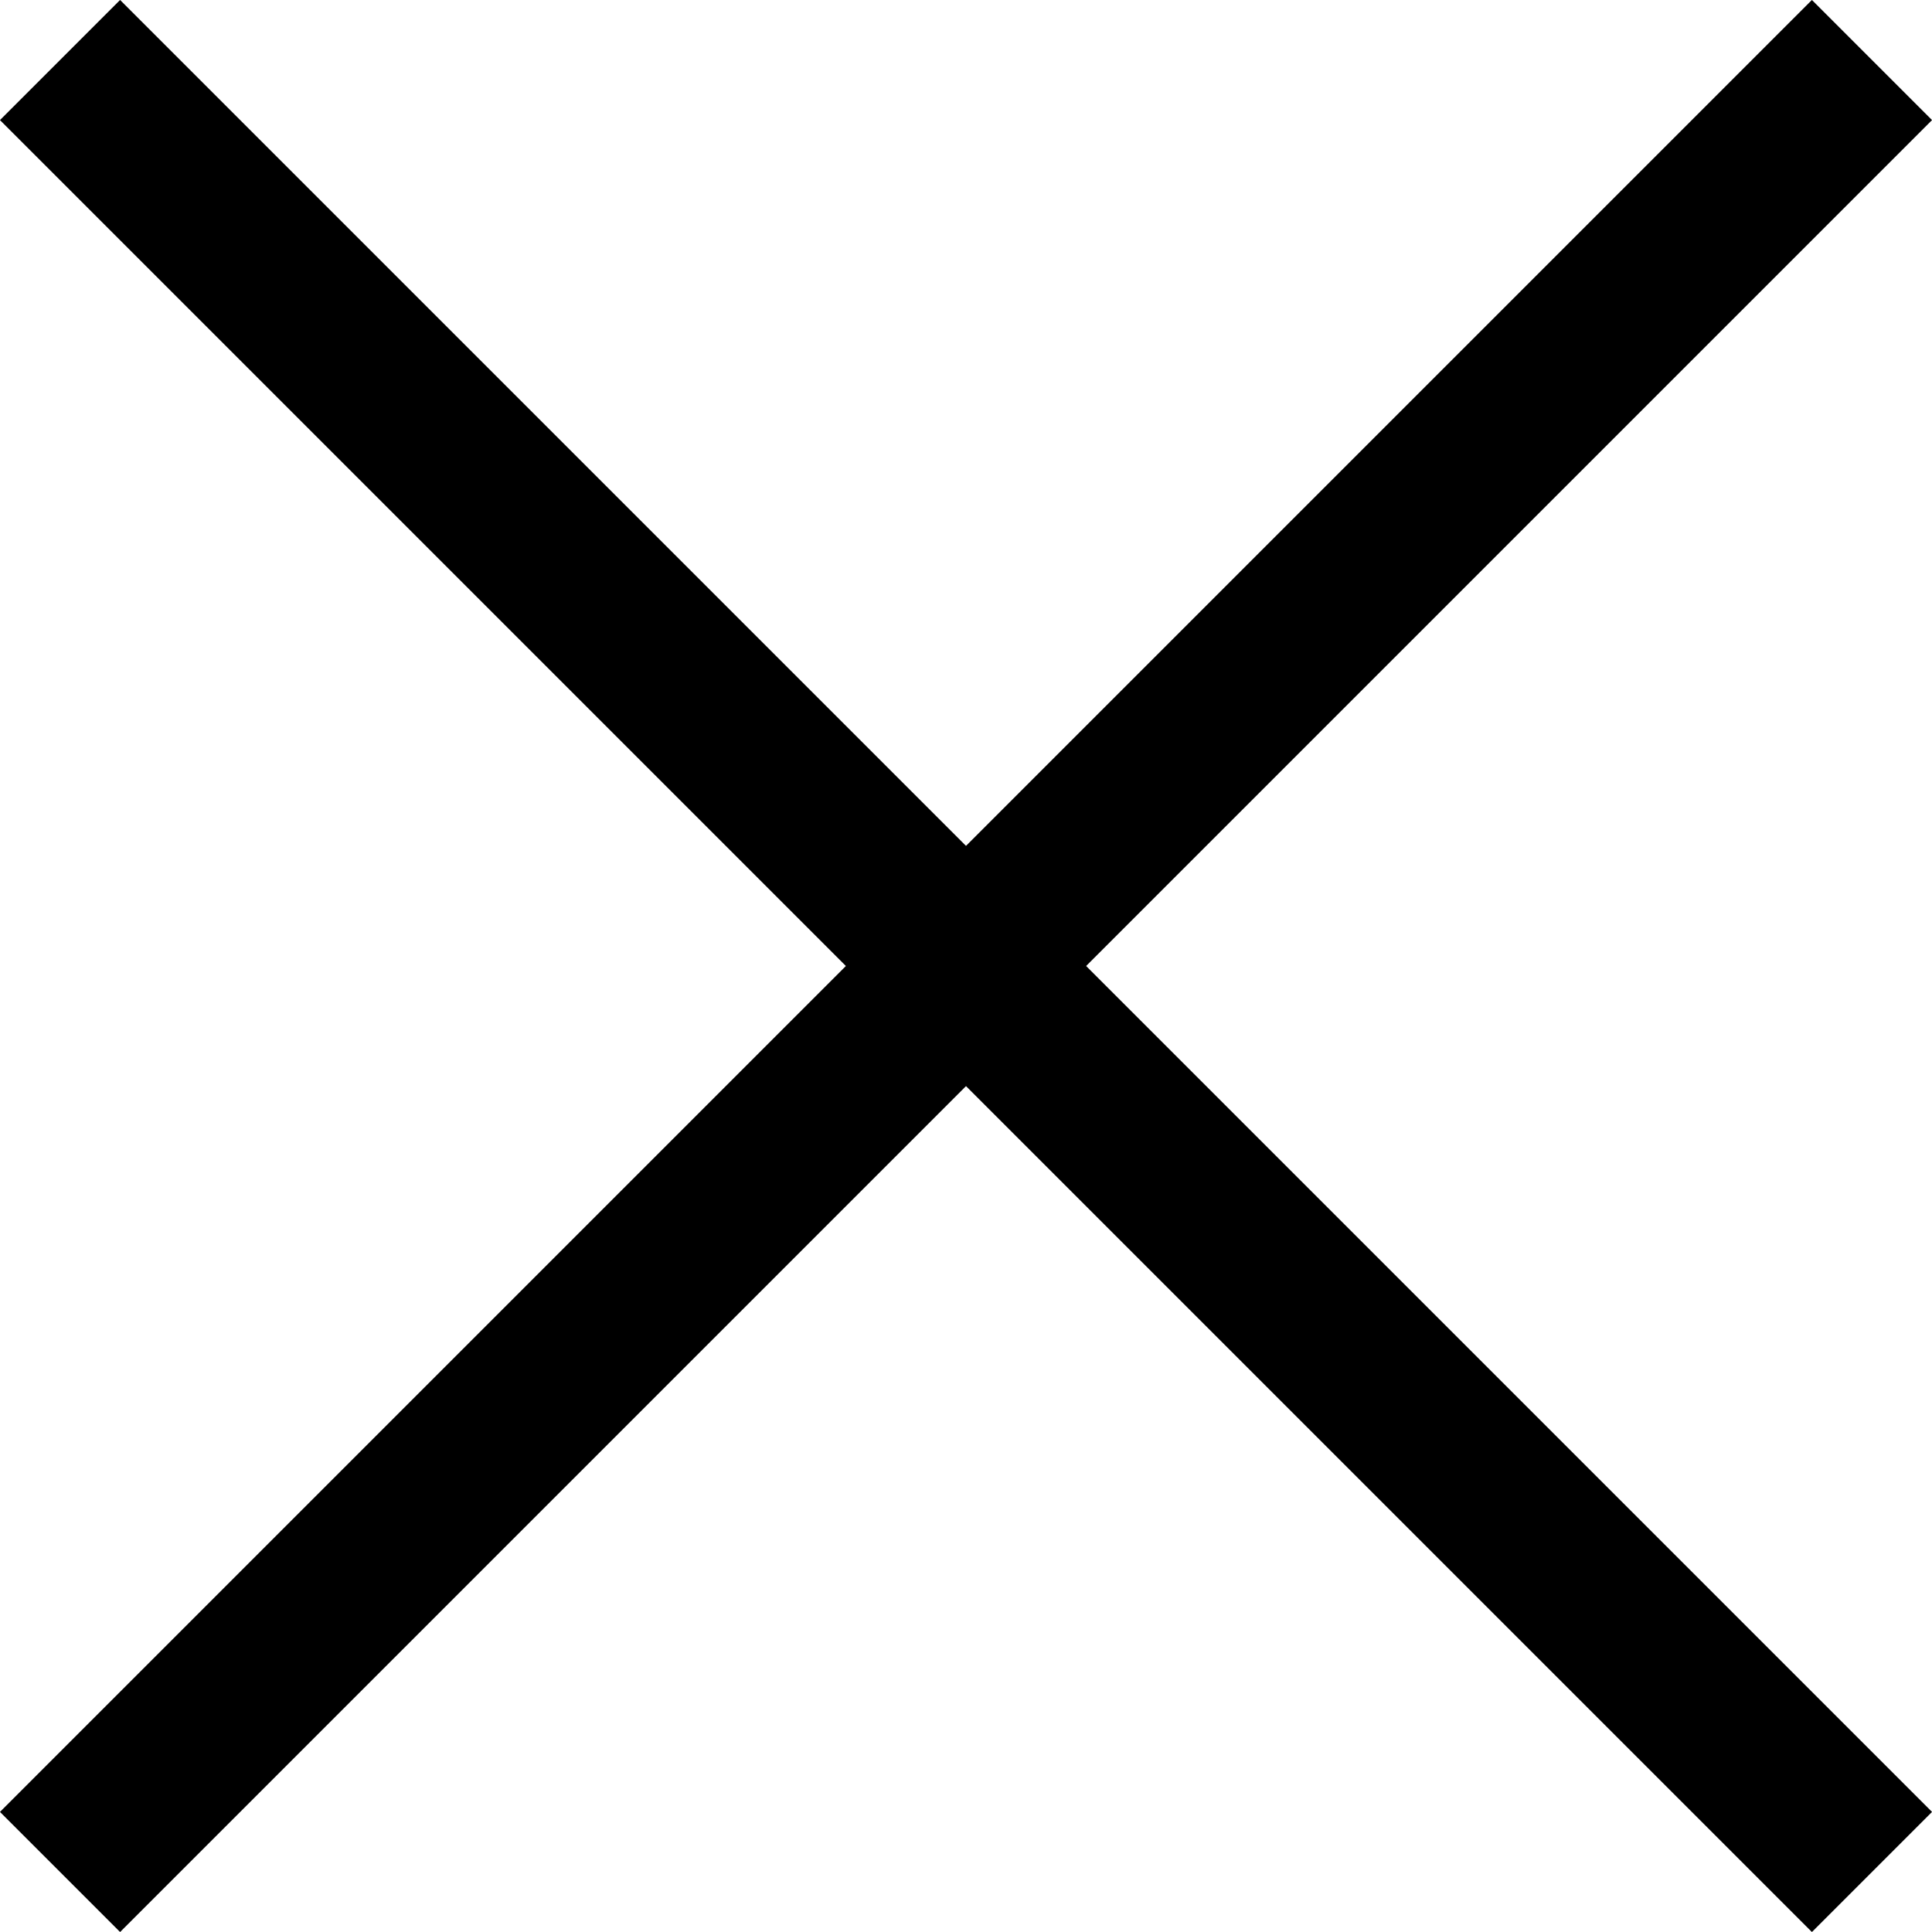
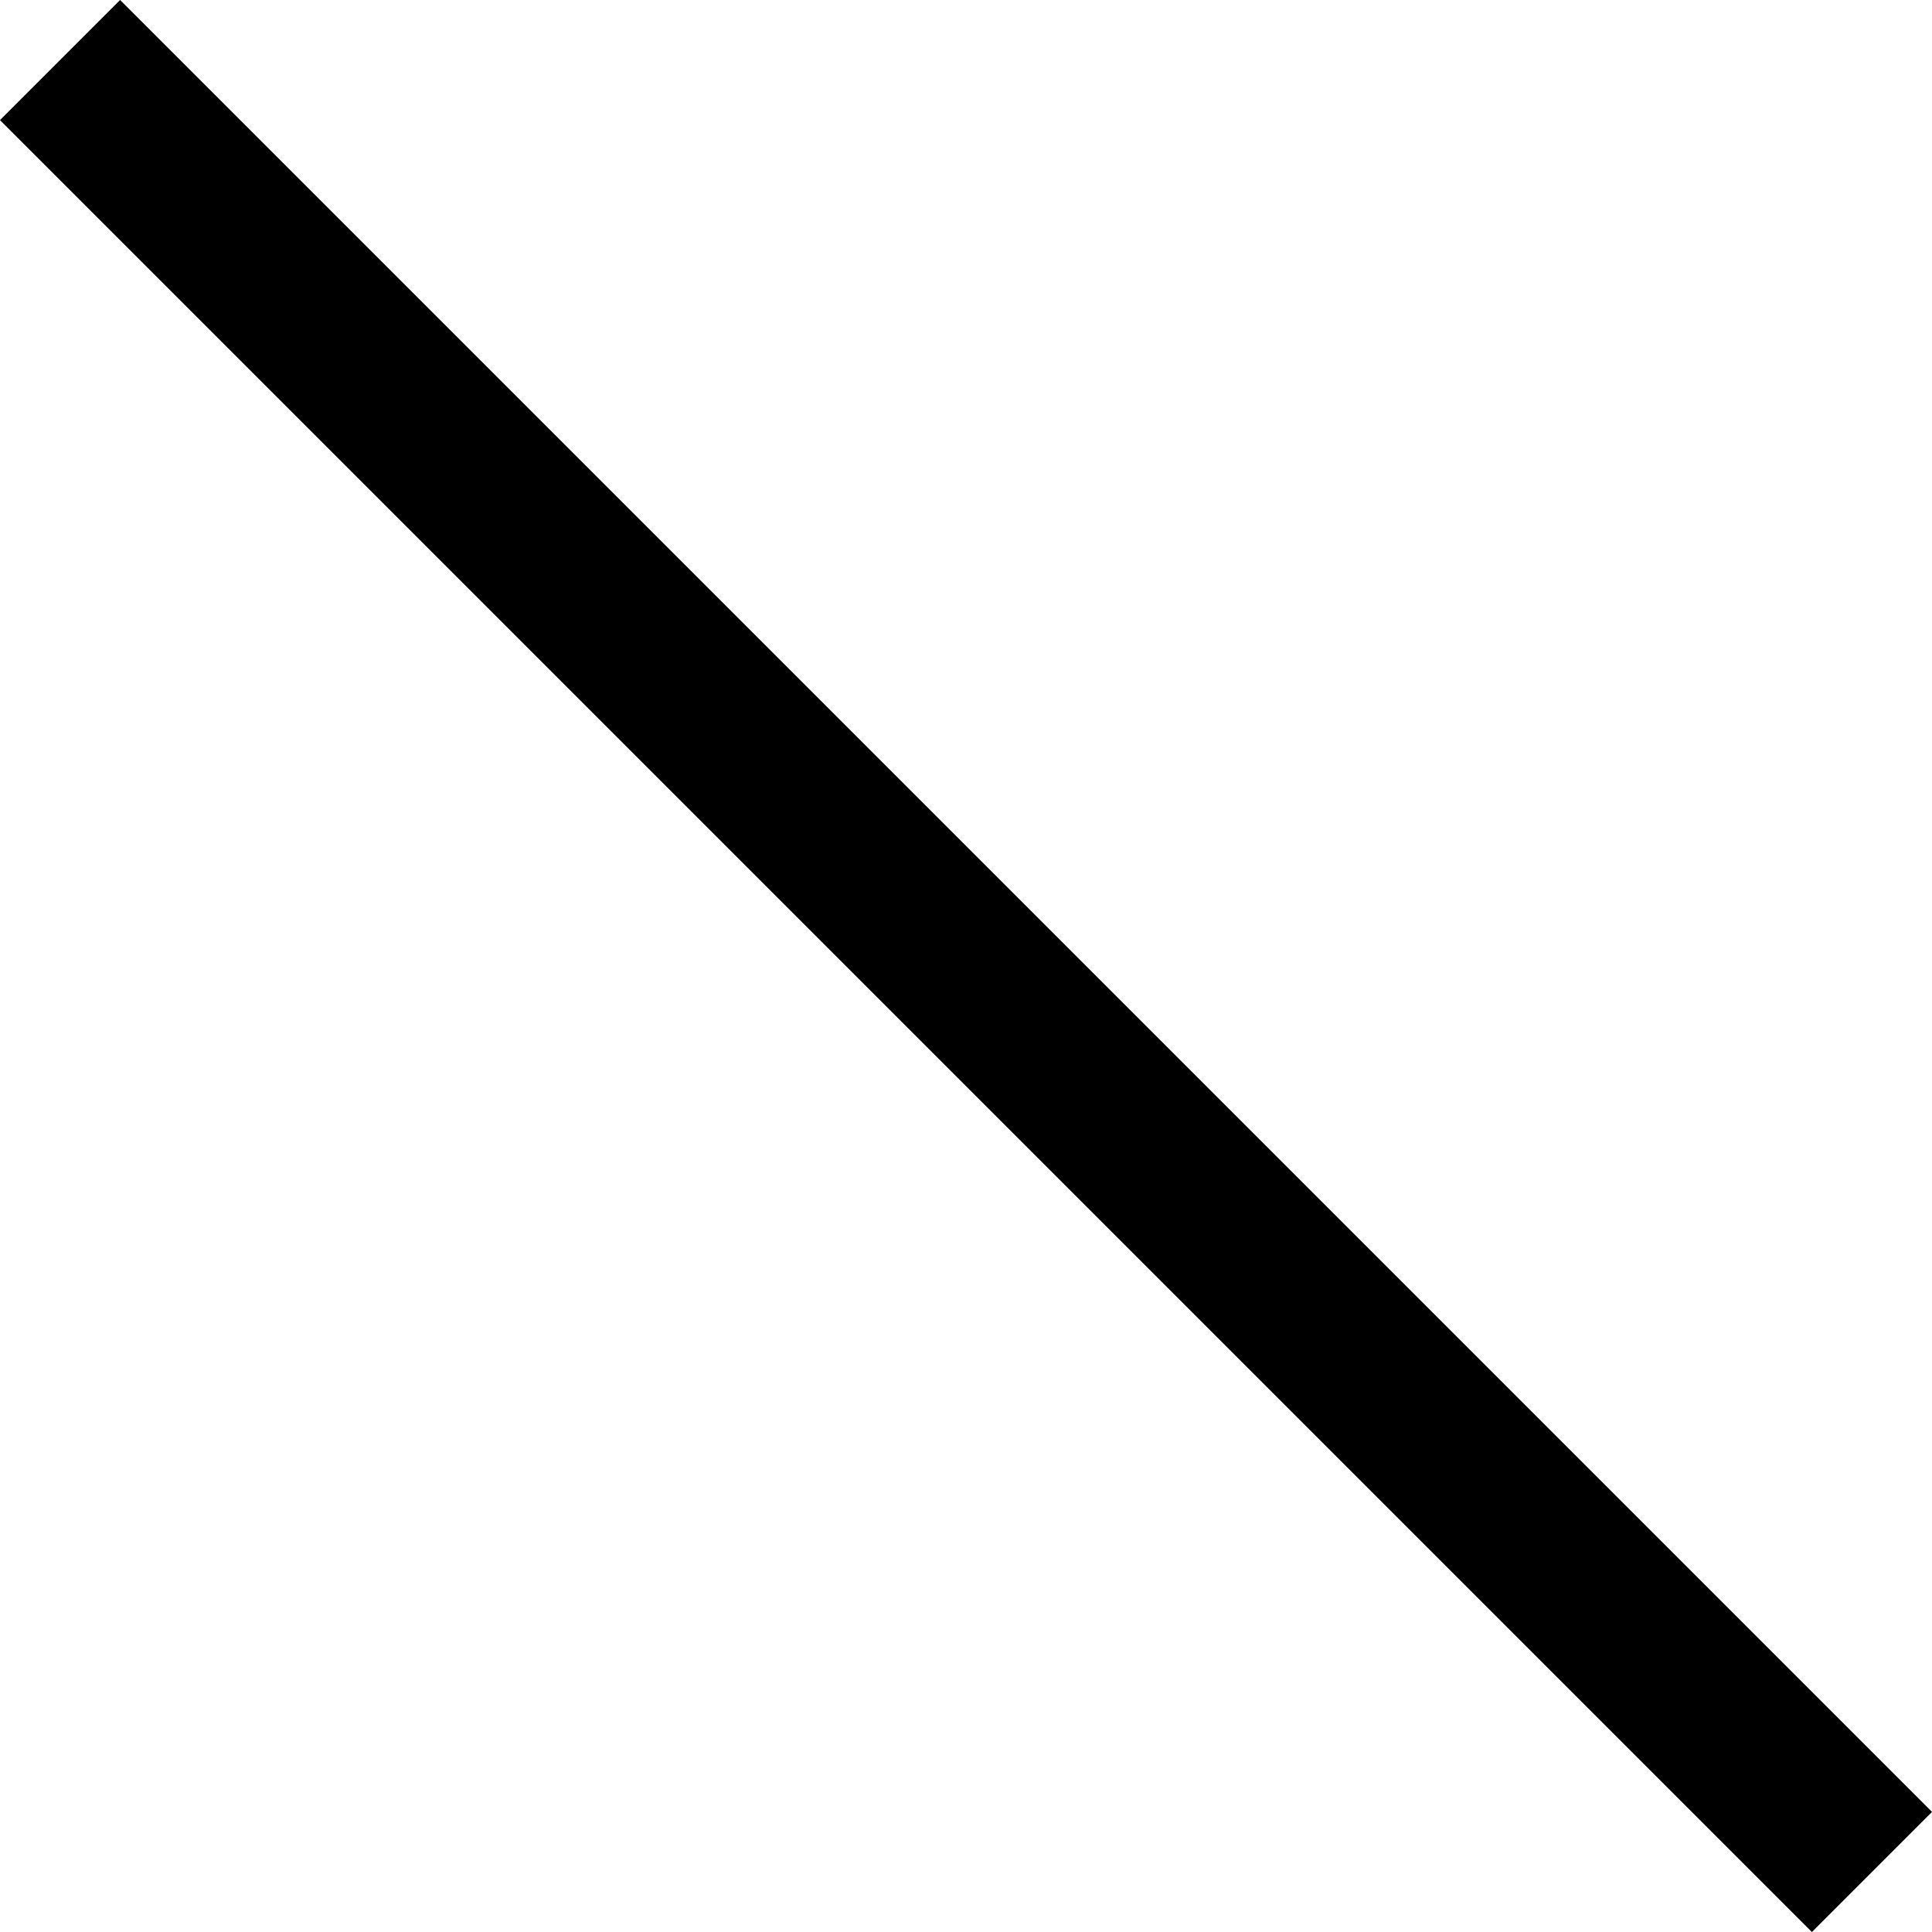
<svg xmlns="http://www.w3.org/2000/svg" id="_レイヤー_2" data-name="レイヤー 2" viewBox="0 0 34.12 34.12">
  <defs>
    <style>
      .cls-1 {
        fill: none;
        stroke: #000;
        stroke-miterlimit: 10;
        stroke-width: 3px;
      }
    </style>
  </defs>
  <g id="layout">
    <g>
      <line class="cls-1" x1="33.06" y1="33.06" x2="1.06" y2="1.06" />
-       <line class="cls-1" x1="1.06" y1="33.06" x2="33.06" y2="1.06" />
    </g>
  </g>
</svg>